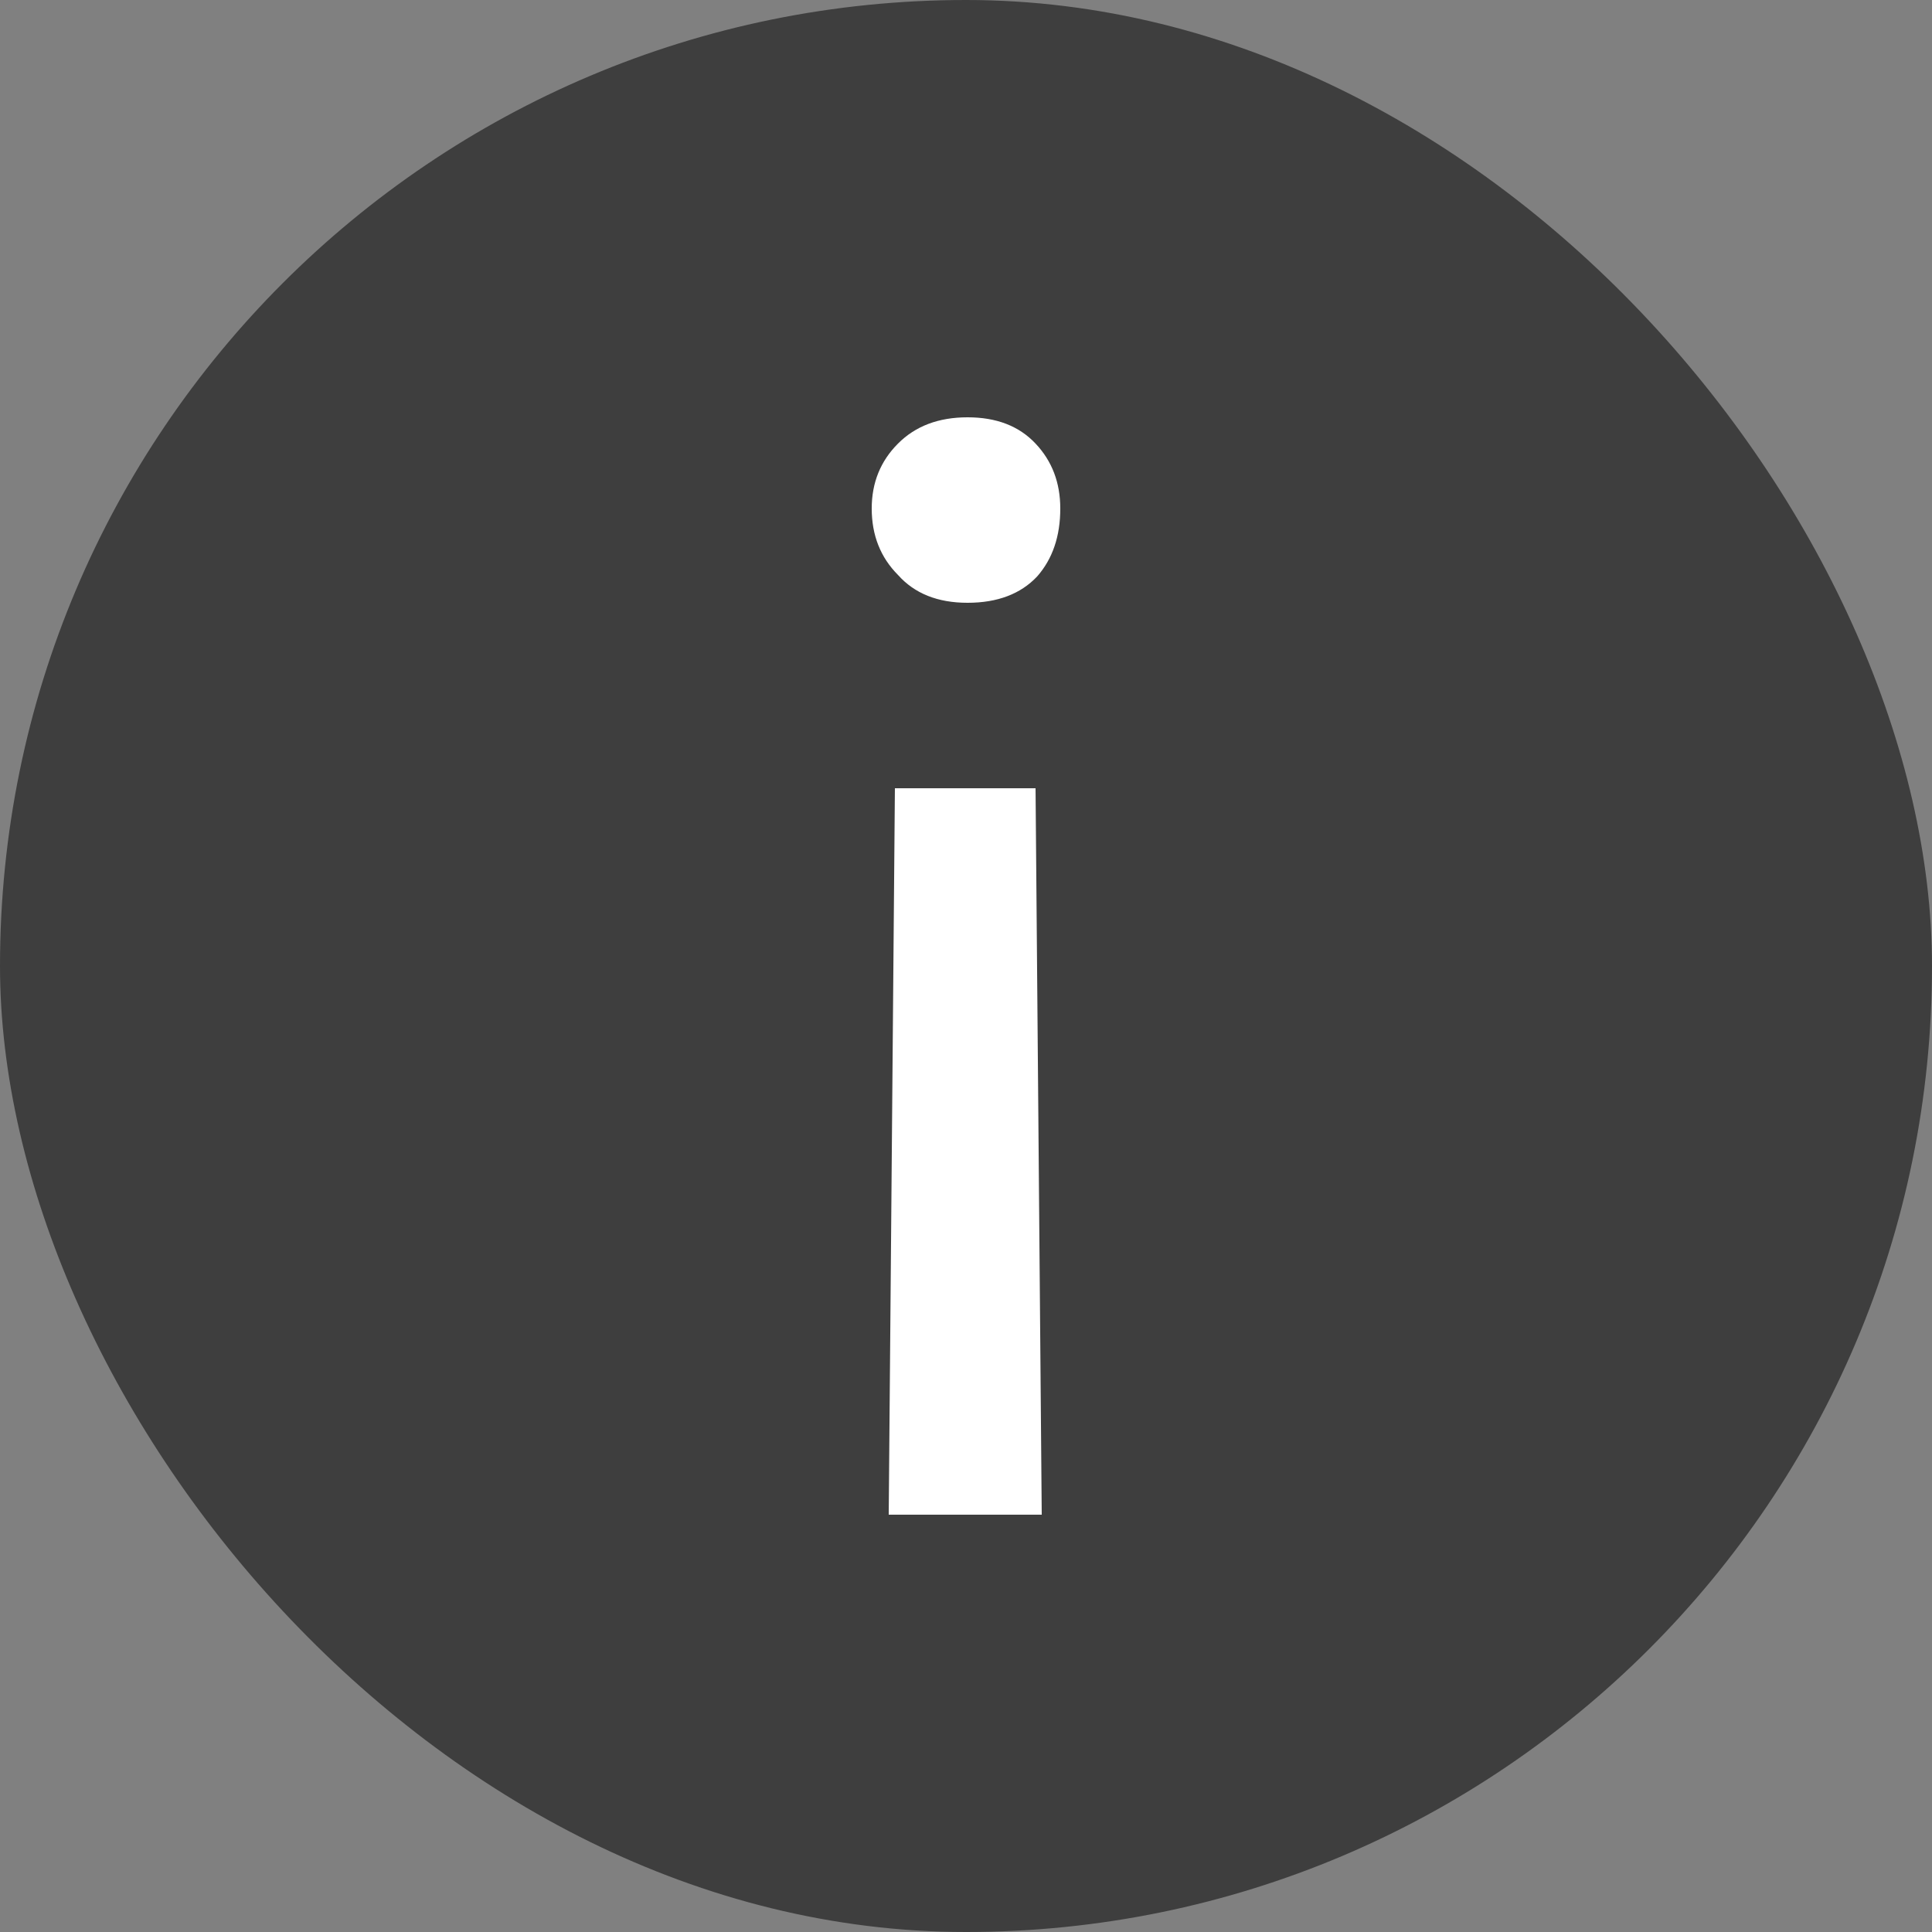
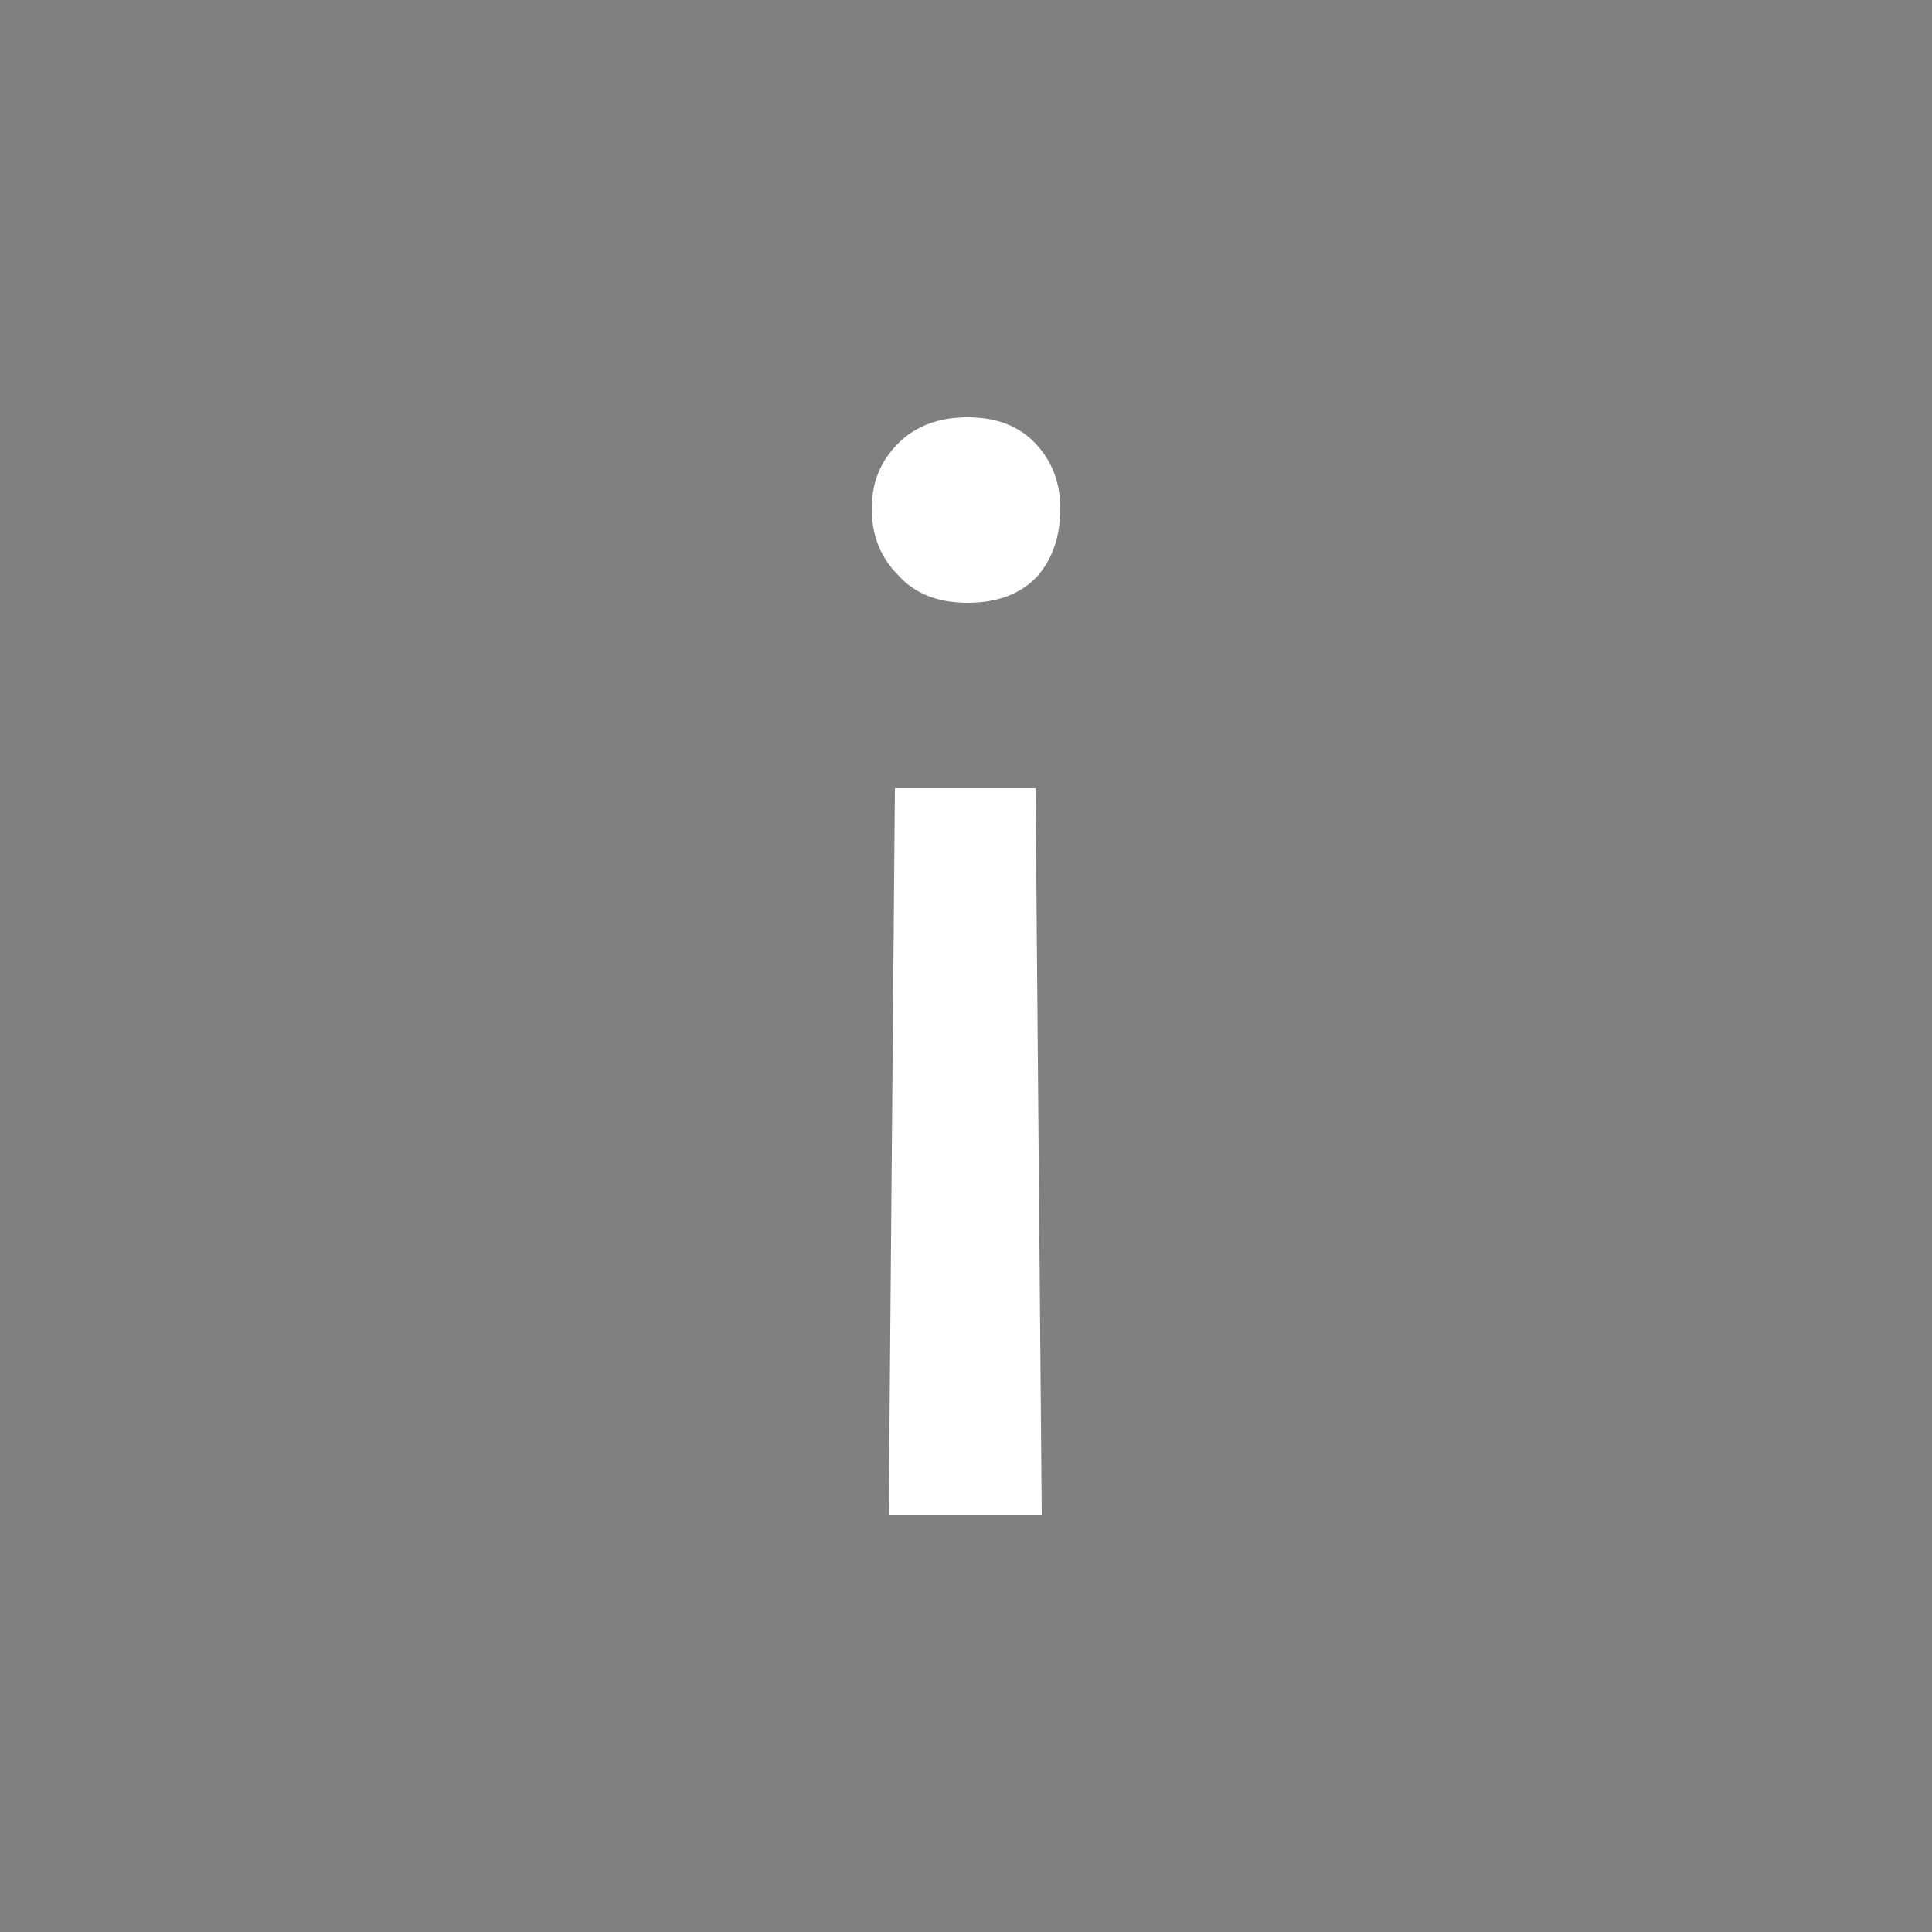
<svg xmlns="http://www.w3.org/2000/svg" width="20" height="20" viewBox="0 0 20 20" fill="none">
  <rect x="0" y="0" width="20" height="20" fill="#808080" stroke="none" />
-   <rect width="20" height="20" rx="10" fill="#3E3E3E" />
  <path d="M9.264 8.16L10.72 8.16L10.784 15.68L9.2 15.68L9.264 8.16ZM10.976 5.264C10.976 5.552 10.896 5.786 10.736 5.968C10.565 6.149 10.325 6.24 10.016 6.24C9.707 6.24 9.467 6.144 9.296 5.952C9.115 5.77 9.024 5.541 9.024 5.264C9.024 4.997 9.115 4.773 9.296 4.592C9.477 4.41 9.717 4.32 10.016 4.32C10.315 4.32 10.549 4.41 10.72 4.592C10.891 4.773 10.976 4.997 10.976 5.264Z" fill="white" />
</svg>